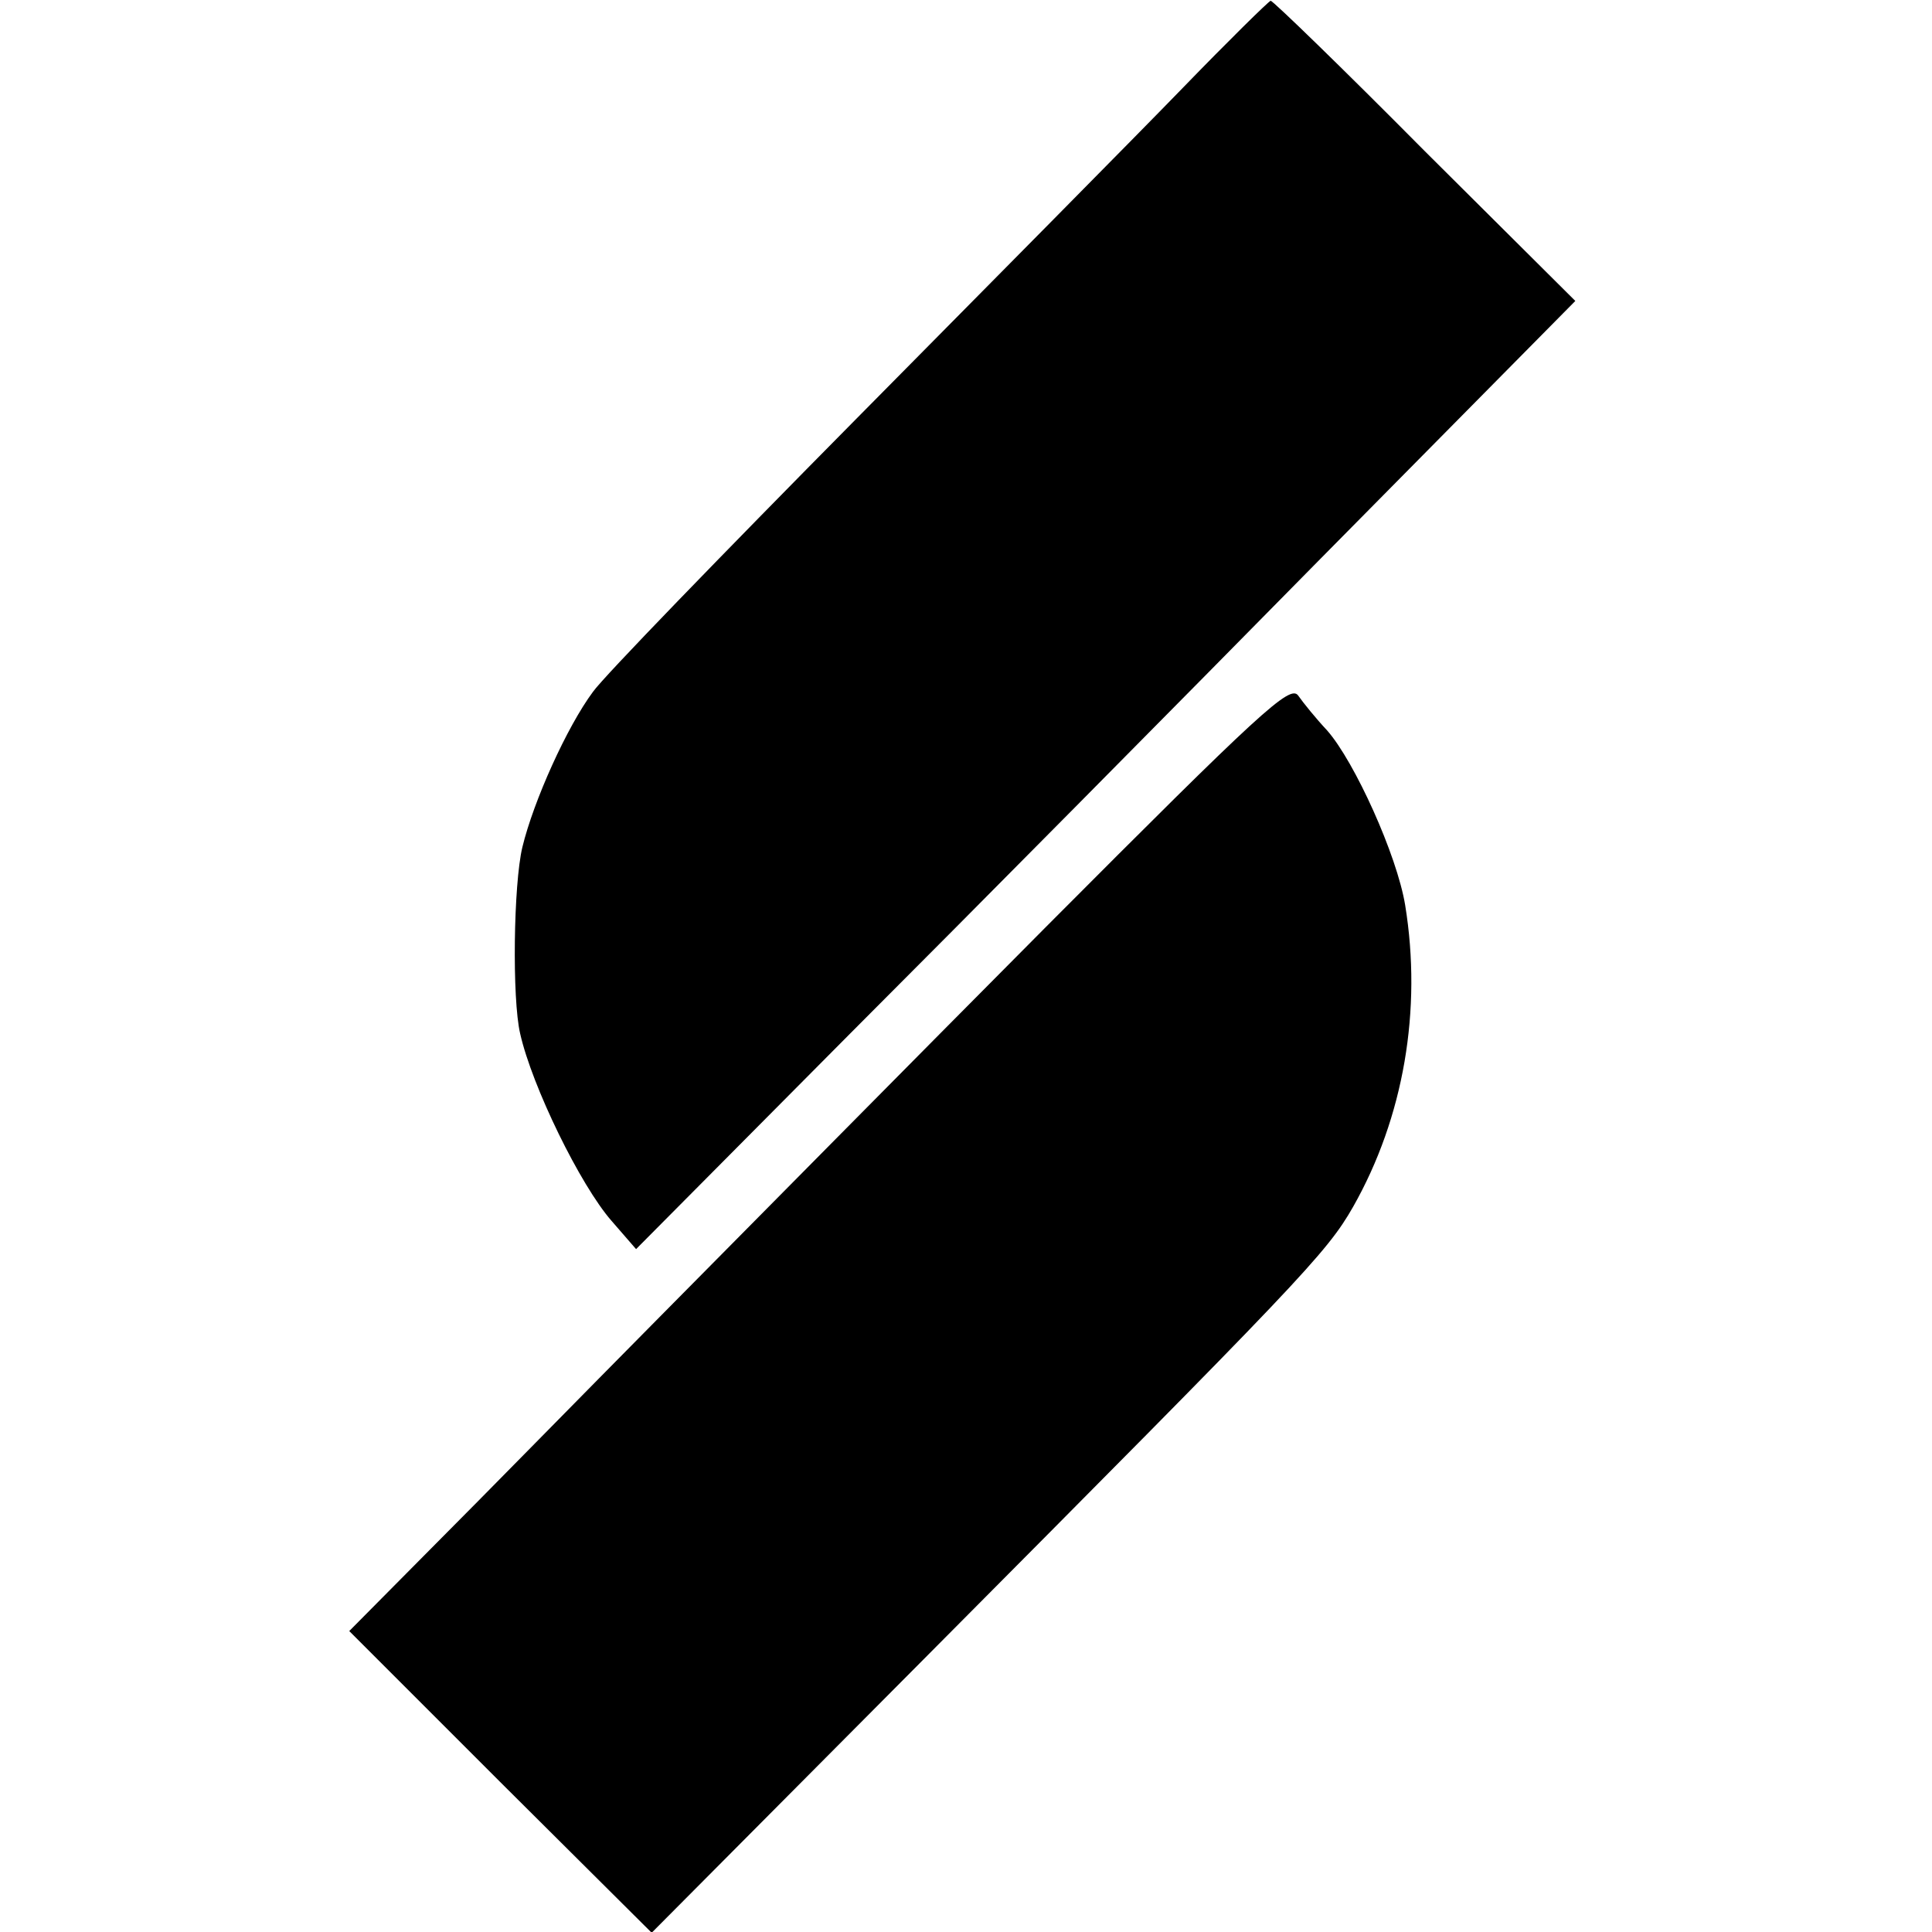
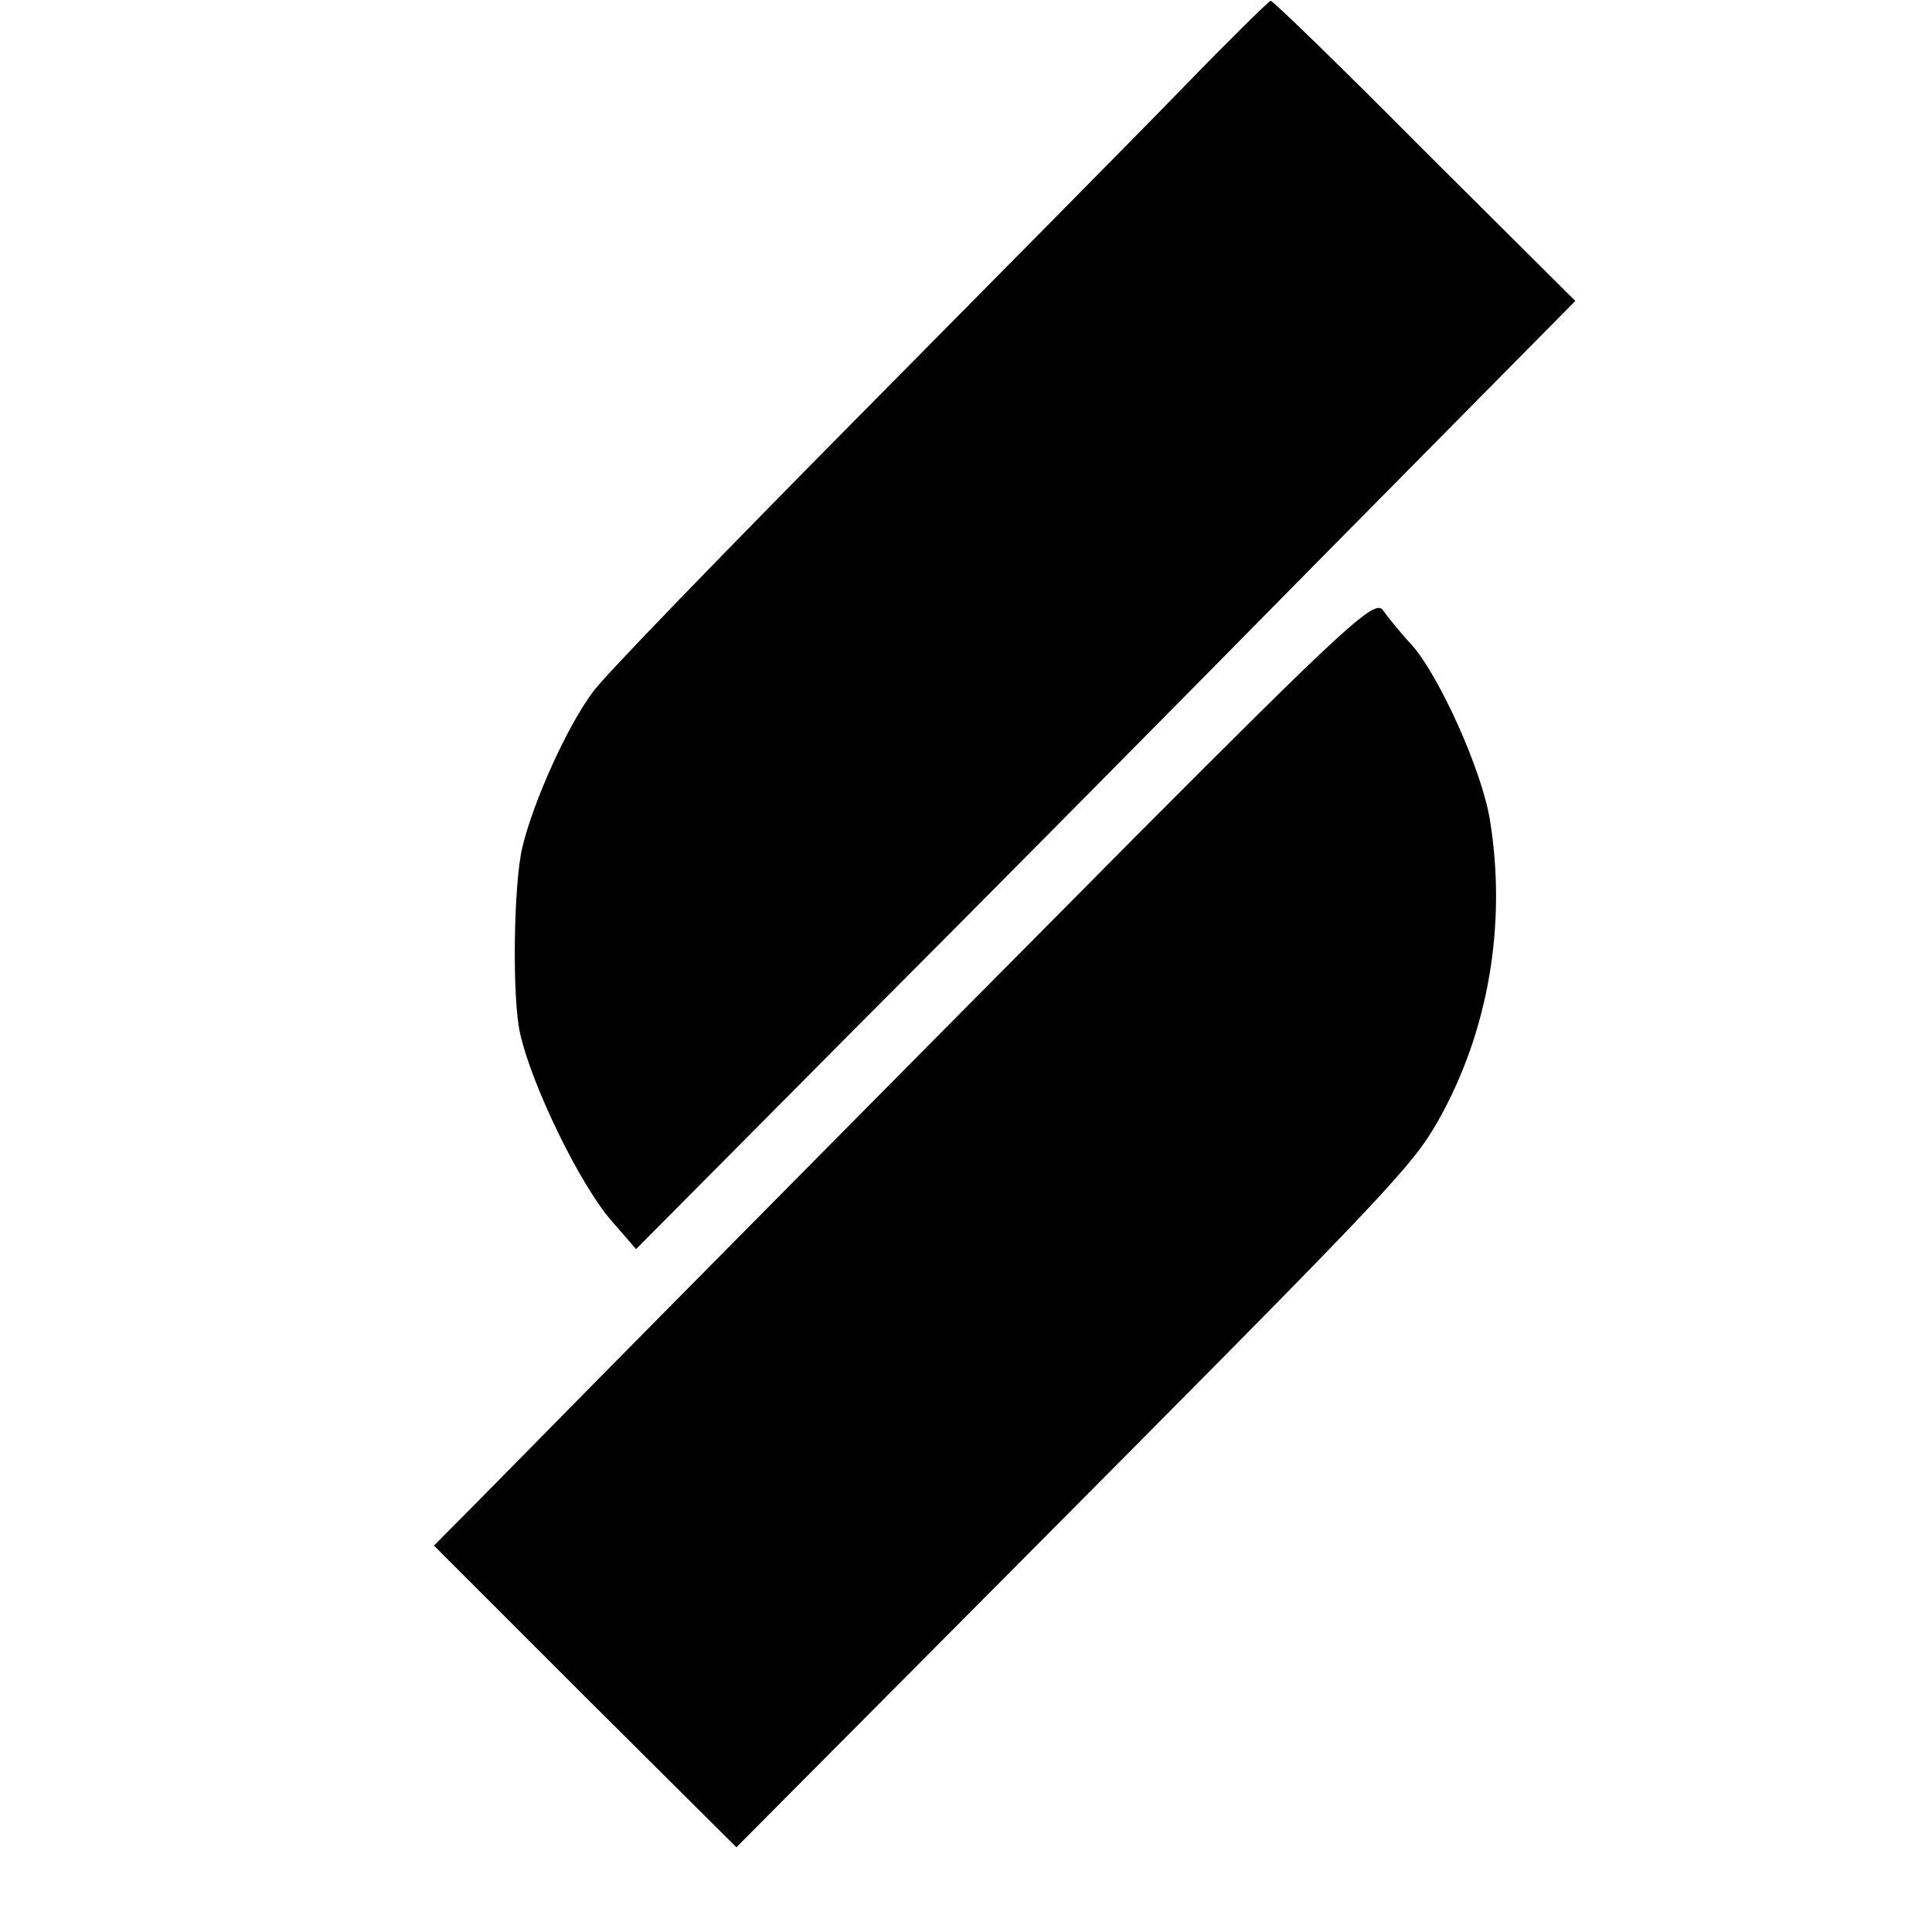
<svg xmlns="http://www.w3.org/2000/svg" version="1.0" width="346.667" height="346.667" viewBox="0 0 260 260">
-   <path d="M159.2 11.8c-6.3 6.5-26.1 26.5-44.1 44.7-17.9 18.1-33.9 34.6-35.3 36.6-3.5 4.7-8 14.7-9.5 20.9-1.2 5-1.4 20.4-.3 25.1 1.6 7.1 8.1 20.4 12.3 25.2l3.3 3.8 28.9-29.1c16-16 44.4-44.7 63.2-63.8L212 40.5l-20.3-20.2C180.6 9.1 171.3.1 171 .1c-.3.1-5.6 5.3-11.8 11.7zm-18.4 112.9c-17.9 18-41.2 41.6-51.8 52.3-10.6 10.7-24.3 24.7-30.6 31L47 219.5l20.3 20.3 20.4 20.3 36.6-36.8c50.9-51.2 54.2-54.6 57.8-60.9 6.8-12 9.3-26.5 7-40.6-1.1-6.7-6.8-19.3-10.5-23.5-1.5-1.6-3.2-3.7-3.9-4.7-1.1-1.5-5 2.1-33.9 31.1z" />
+   <path d="M159.2 11.8c-6.3 6.5-26.1 26.5-44.1 44.7-17.9 18.1-33.9 34.6-35.3 36.6-3.5 4.7-8 14.7-9.5 20.9-1.2 5-1.4 20.4-.3 25.1 1.6 7.1 8.1 20.4 12.3 25.2l3.3 3.8 28.9-29.1c16-16 44.4-44.7 63.2-63.8L212 40.5l-20.3-20.2C180.6 9.1 171.3.1 171 .1c-.3.1-5.6 5.3-11.8 11.7zm-18.4 112.9c-17.9 18-41.2 41.6-51.8 52.3-10.6 10.7-24.3 24.7-30.6 31l20.3 20.3 20.4 20.3 36.6-36.8c50.9-51.2 54.2-54.6 57.8-60.9 6.8-12 9.3-26.5 7-40.6-1.1-6.7-6.8-19.3-10.5-23.5-1.5-1.6-3.2-3.7-3.9-4.7-1.1-1.5-5 2.1-33.9 31.1z" />
</svg>